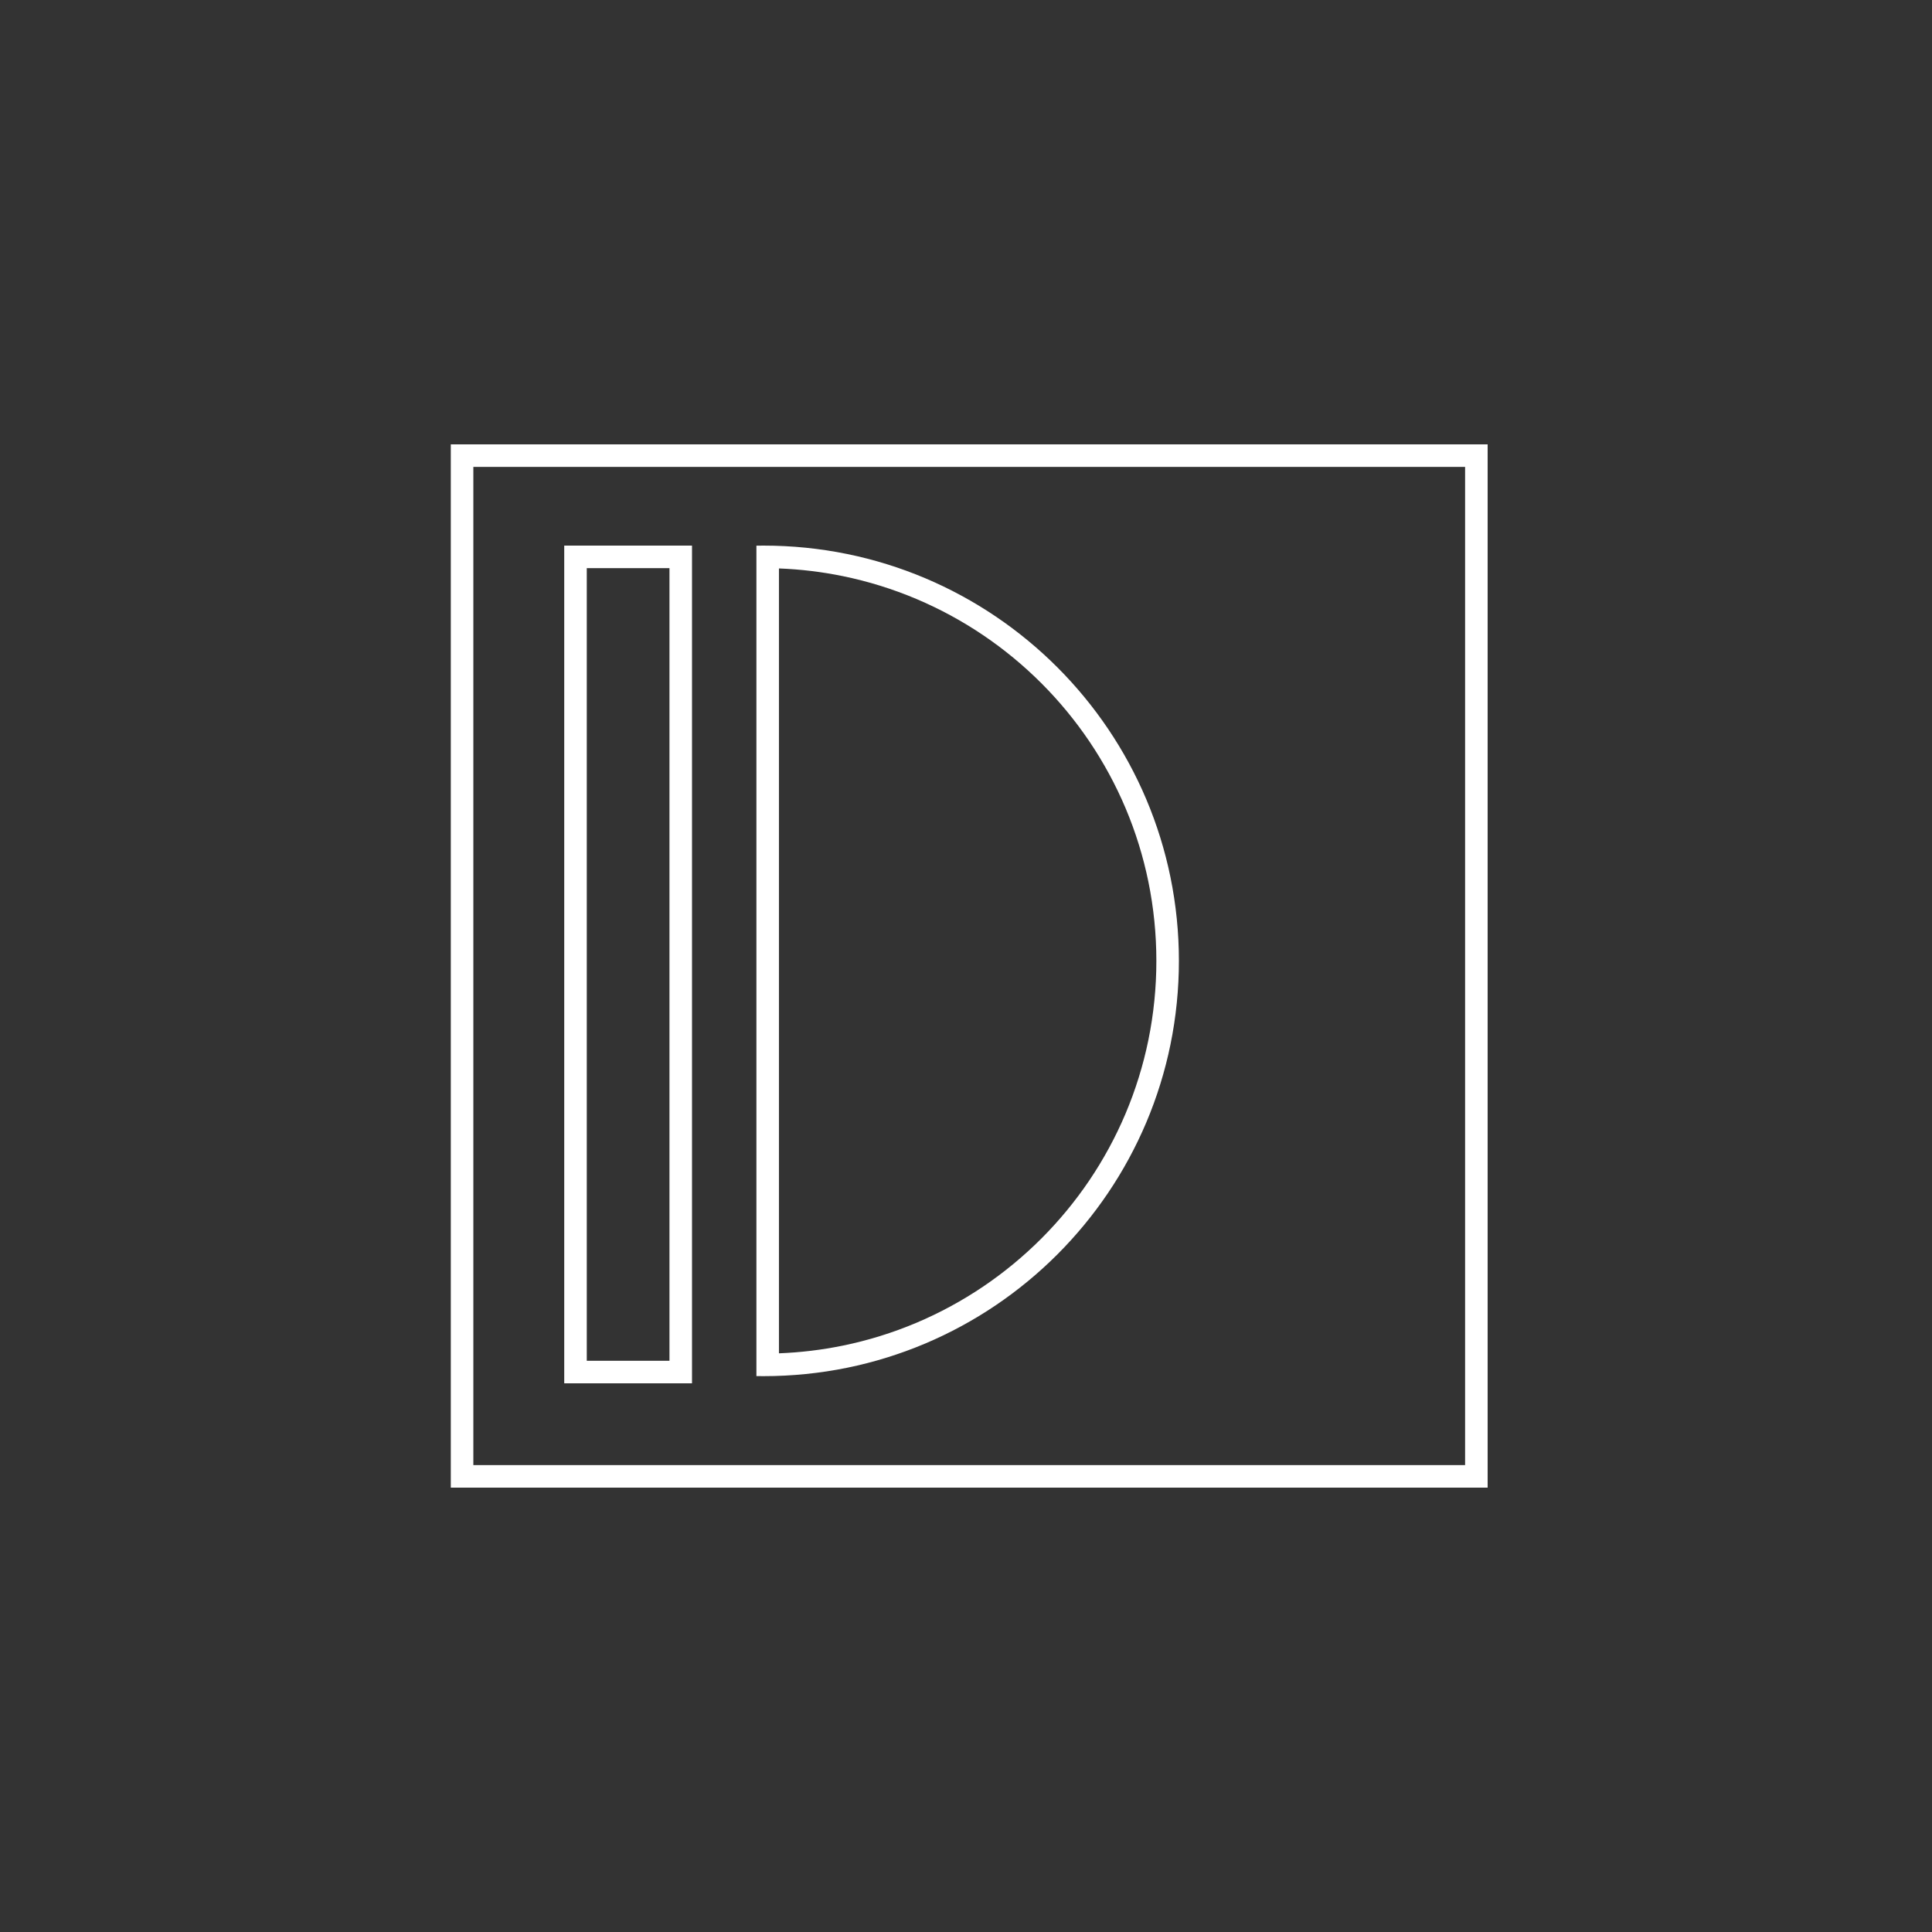
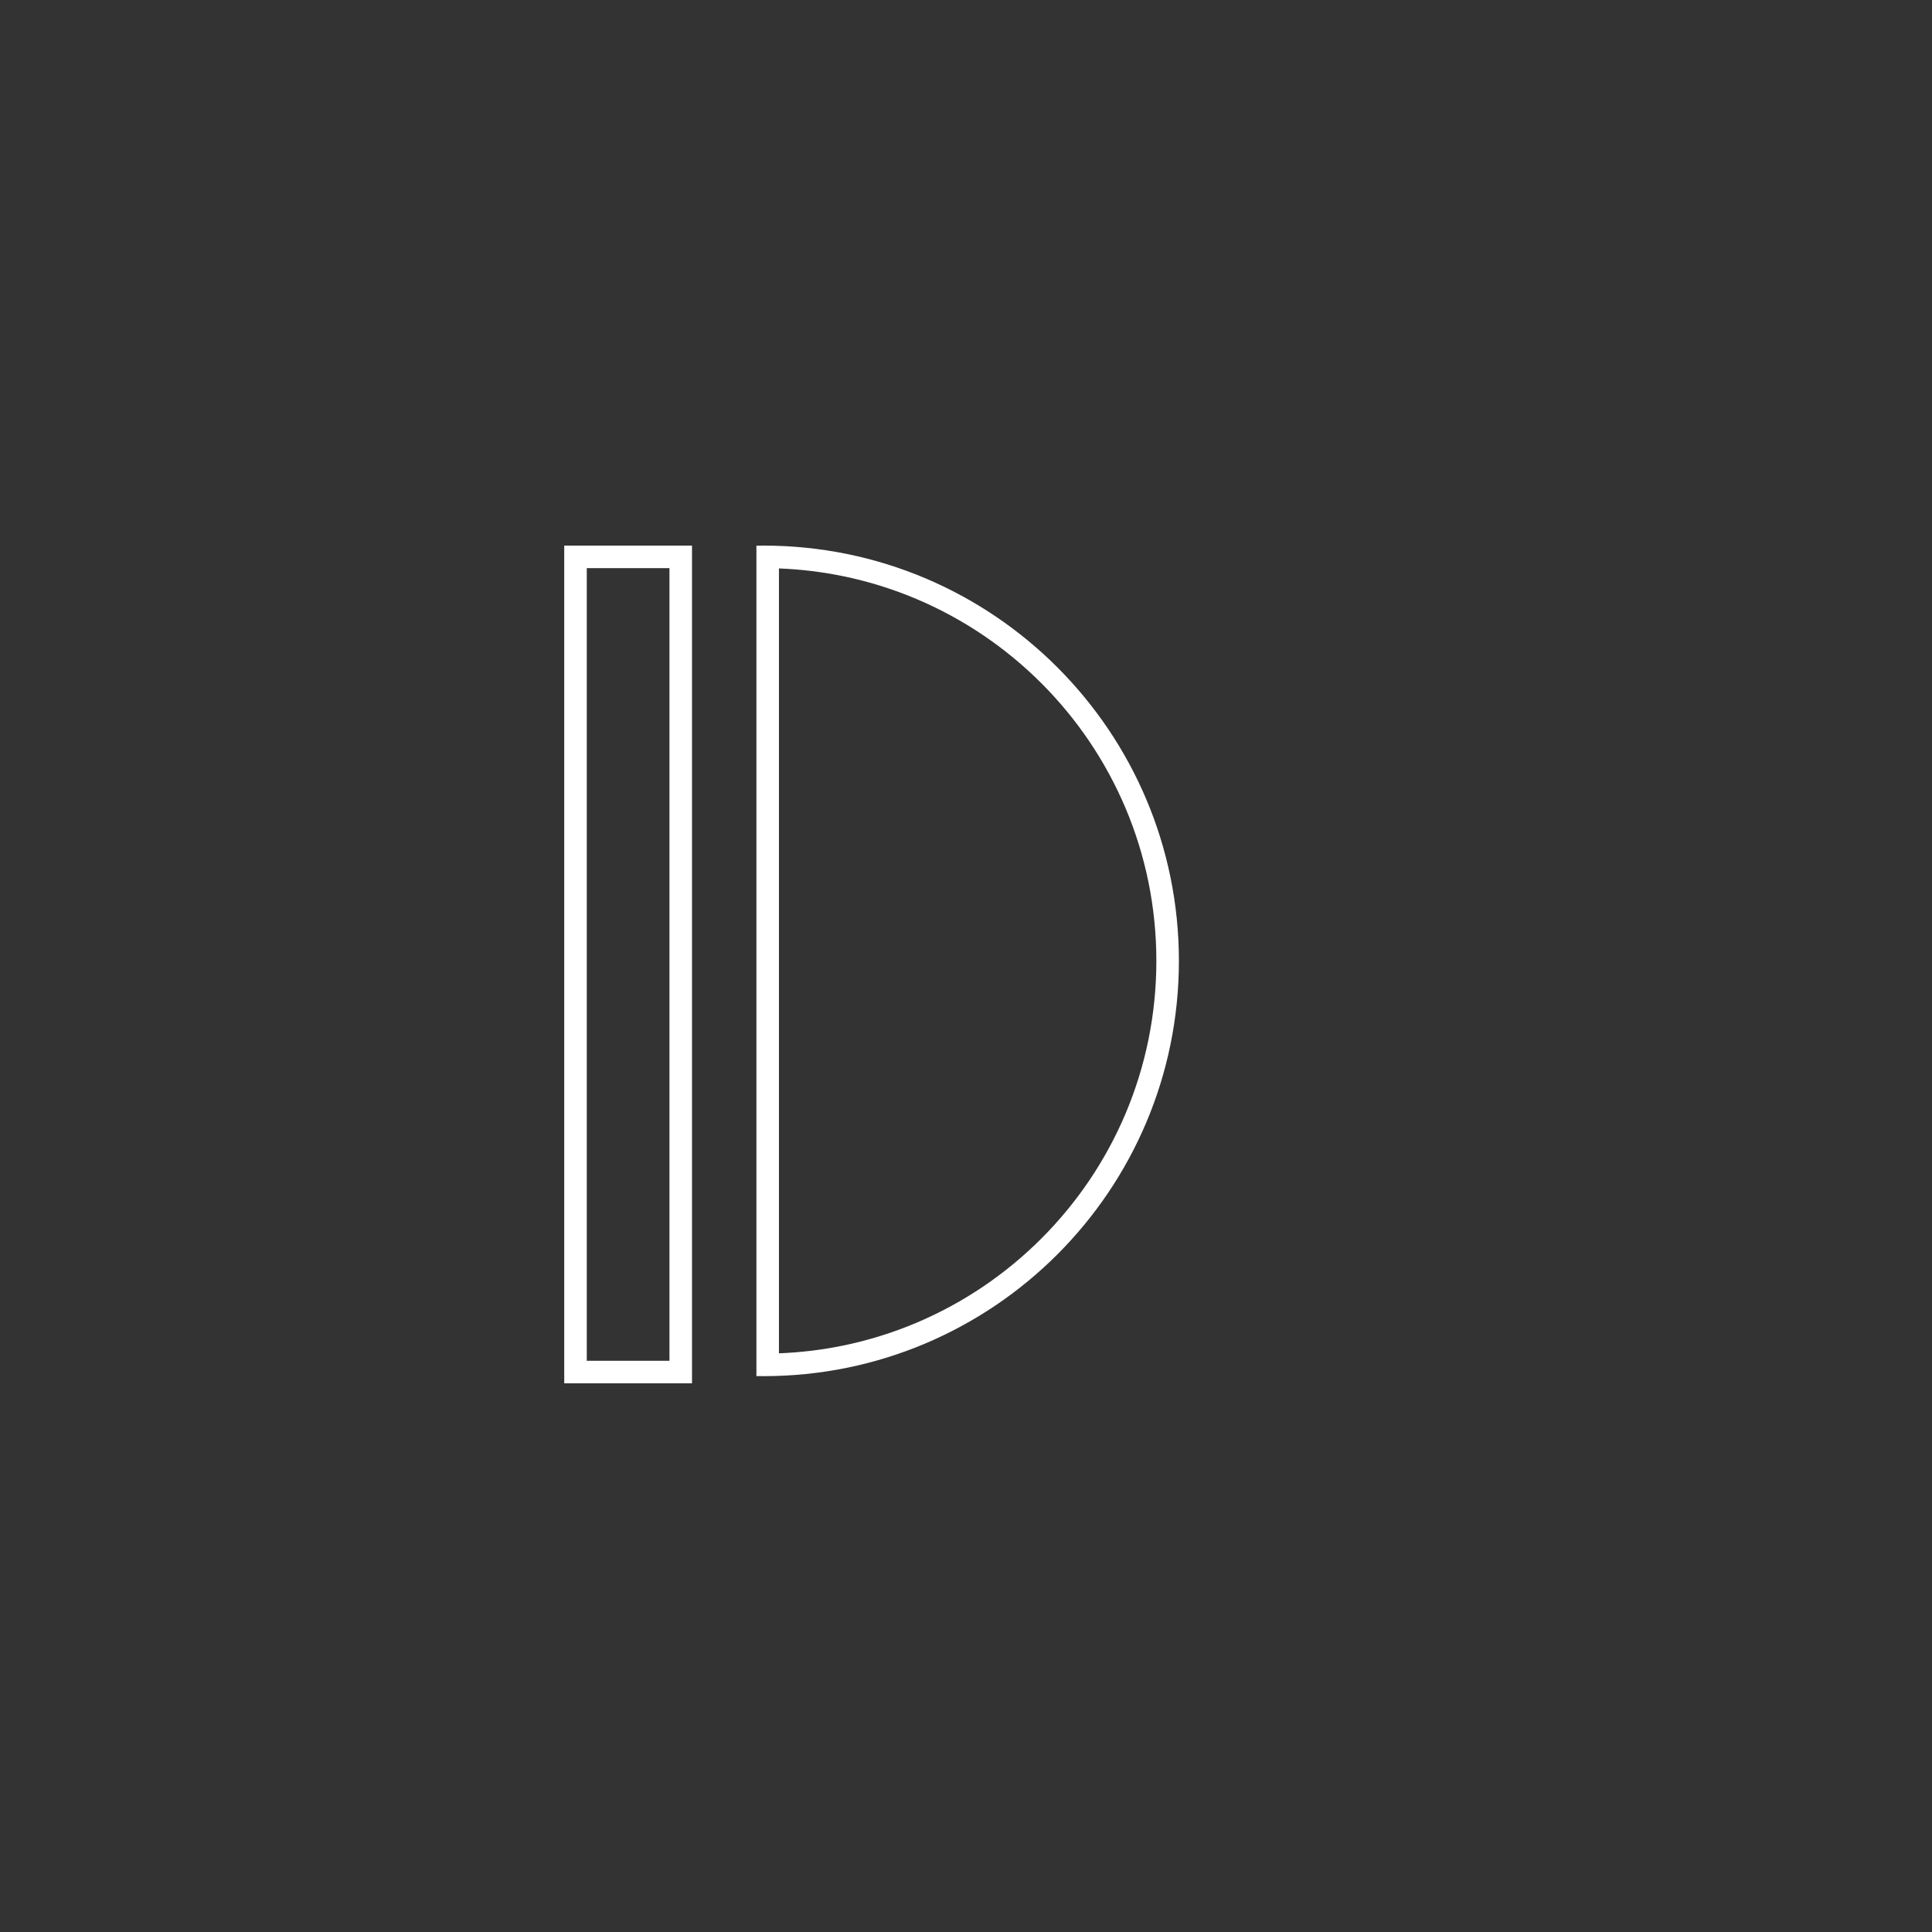
<svg xmlns="http://www.w3.org/2000/svg" width="300" height="300" viewBox="0 0 300 300">
  <rect x="0" y="0" width="300" height="300" fill="#333333" stroke="none" />
  <defs>
    <clipPath id="b">
      <rect width="300" height="300" />
    </clipPath>
  </defs>
  <g id="a" clip-path="url(#b)">
    <rect width="300" height="300" fill="rgba(255,255,255,0)" />
    <g transform="translate(69.854 -1271.126)">
      <g transform="translate(-1252.322 1355.847)">
        <g transform="translate(1299.923)" fill="none">
          <path d="M1.121,128.966c-.371,0-.748,0-1.121-.01V.01C.377,0,.754,0,1.121,0a64.959,64.959,0,0,1,13,1.31,64.158,64.158,0,0,1,12.1,3.757,64.5,64.5,0,0,1,10.953,5.945,64.958,64.958,0,0,1,9.543,7.874,64.949,64.949,0,0,1,7.874,9.543,64.5,64.5,0,0,1,5.945,10.953,64.151,64.151,0,0,1,3.757,12.1,65.105,65.105,0,0,1,0,25.991,64.15,64.15,0,0,1-3.757,12.1,64.5,64.5,0,0,1-5.945,10.953,64.95,64.95,0,0,1-7.874,9.543,64.951,64.951,0,0,1-9.543,7.874A64.5,64.5,0,0,1,26.22,123.9a64.159,64.159,0,0,1-12.1,3.757A64.959,64.959,0,0,1,1.121,128.966Z" stroke="none" />
          <path d="M 3.5 125.421 C 6.842 125.292 10.167 124.892 13.415 124.227 C 17.328 123.427 21.178 122.232 24.857 120.676 C 28.47 119.147 31.954 117.256 35.215 115.054 C 38.444 112.872 41.481 110.366 44.242 107.605 C 47.002 104.845 49.508 101.807 51.691 98.577 C 53.893 95.318 55.784 91.833 57.313 88.22 C 58.868 84.542 60.063 80.692 60.864 76.777 C 61.687 72.76 62.104 68.624 62.104 64.484 C 62.104 60.343 61.687 56.207 60.864 52.19 C 60.063 48.274 58.868 44.425 57.313 40.747 C 55.784 37.134 53.893 33.649 51.691 30.39 C 49.508 27.159 47.002 24.122 44.242 21.362 C 41.482 18.601 38.444 16.095 35.215 13.913 C 31.954 11.711 28.47 9.819 24.857 8.291 C 21.178 6.735 17.328 5.54 13.414 4.739 C 10.167 4.074 6.842 3.675 3.5 3.546 L 3.5 125.421 M 1.121 128.966 C 0.75 128.966 0.373 128.963 -2.258300781932121e-07 128.957 L -2.258300781932121e-07 0.01 C 0.377 0.003 0.754 5.849609351571416e-06 1.121 5.849609351571416e-06 C 5.496 5.849609351571416e-06 9.868 0.441 14.116 1.31 C 18.256 2.157 22.329 3.421 26.22 5.067 C 30.041 6.683 33.726 8.684 37.174 11.013 C 40.588 13.32 43.799 15.969 46.717 18.887 C 49.635 21.805 52.284 25.016 54.591 28.43 C 56.92 31.877 58.92 35.562 60.536 39.384 C 62.182 43.275 63.446 47.347 64.293 51.488 C 65.163 55.736 65.604 60.108 65.604 64.484 C 65.604 68.859 65.163 73.231 64.293 77.479 C 63.446 81.62 62.182 85.692 60.536 89.583 C 58.92 93.404 56.92 97.09 54.591 100.536 C 52.284 103.951 49.635 107.162 46.717 110.08 C 43.799 112.998 40.588 115.647 37.174 117.954 C 33.726 120.283 30.041 122.283 26.22 123.899 C 22.329 125.545 18.256 126.809 14.116 127.656 C 9.868 128.526 5.496 128.966 1.121 128.966 Z" stroke="none" fill="#fff" />
        </g>
        <g transform="translate(1270.082)" fill="none" stroke="#fff" stroke-width="3.5">
-           <rect width="19.841" height="130.08" stroke="none" />
          <rect x="1.75" y="1.75" width="16.341" height="126.58" fill="none" />
        </g>
      </g>
      <g transform="translate(0.146 1340.126)" fill="none" stroke="#fff" stroke-width="3.5">
        <rect width="161" height="162" stroke="none" />
-         <rect x="1.75" y="1.75" width="157.5" height="158.5" fill="none" />
      </g>
    </g>
  </g>
</svg>